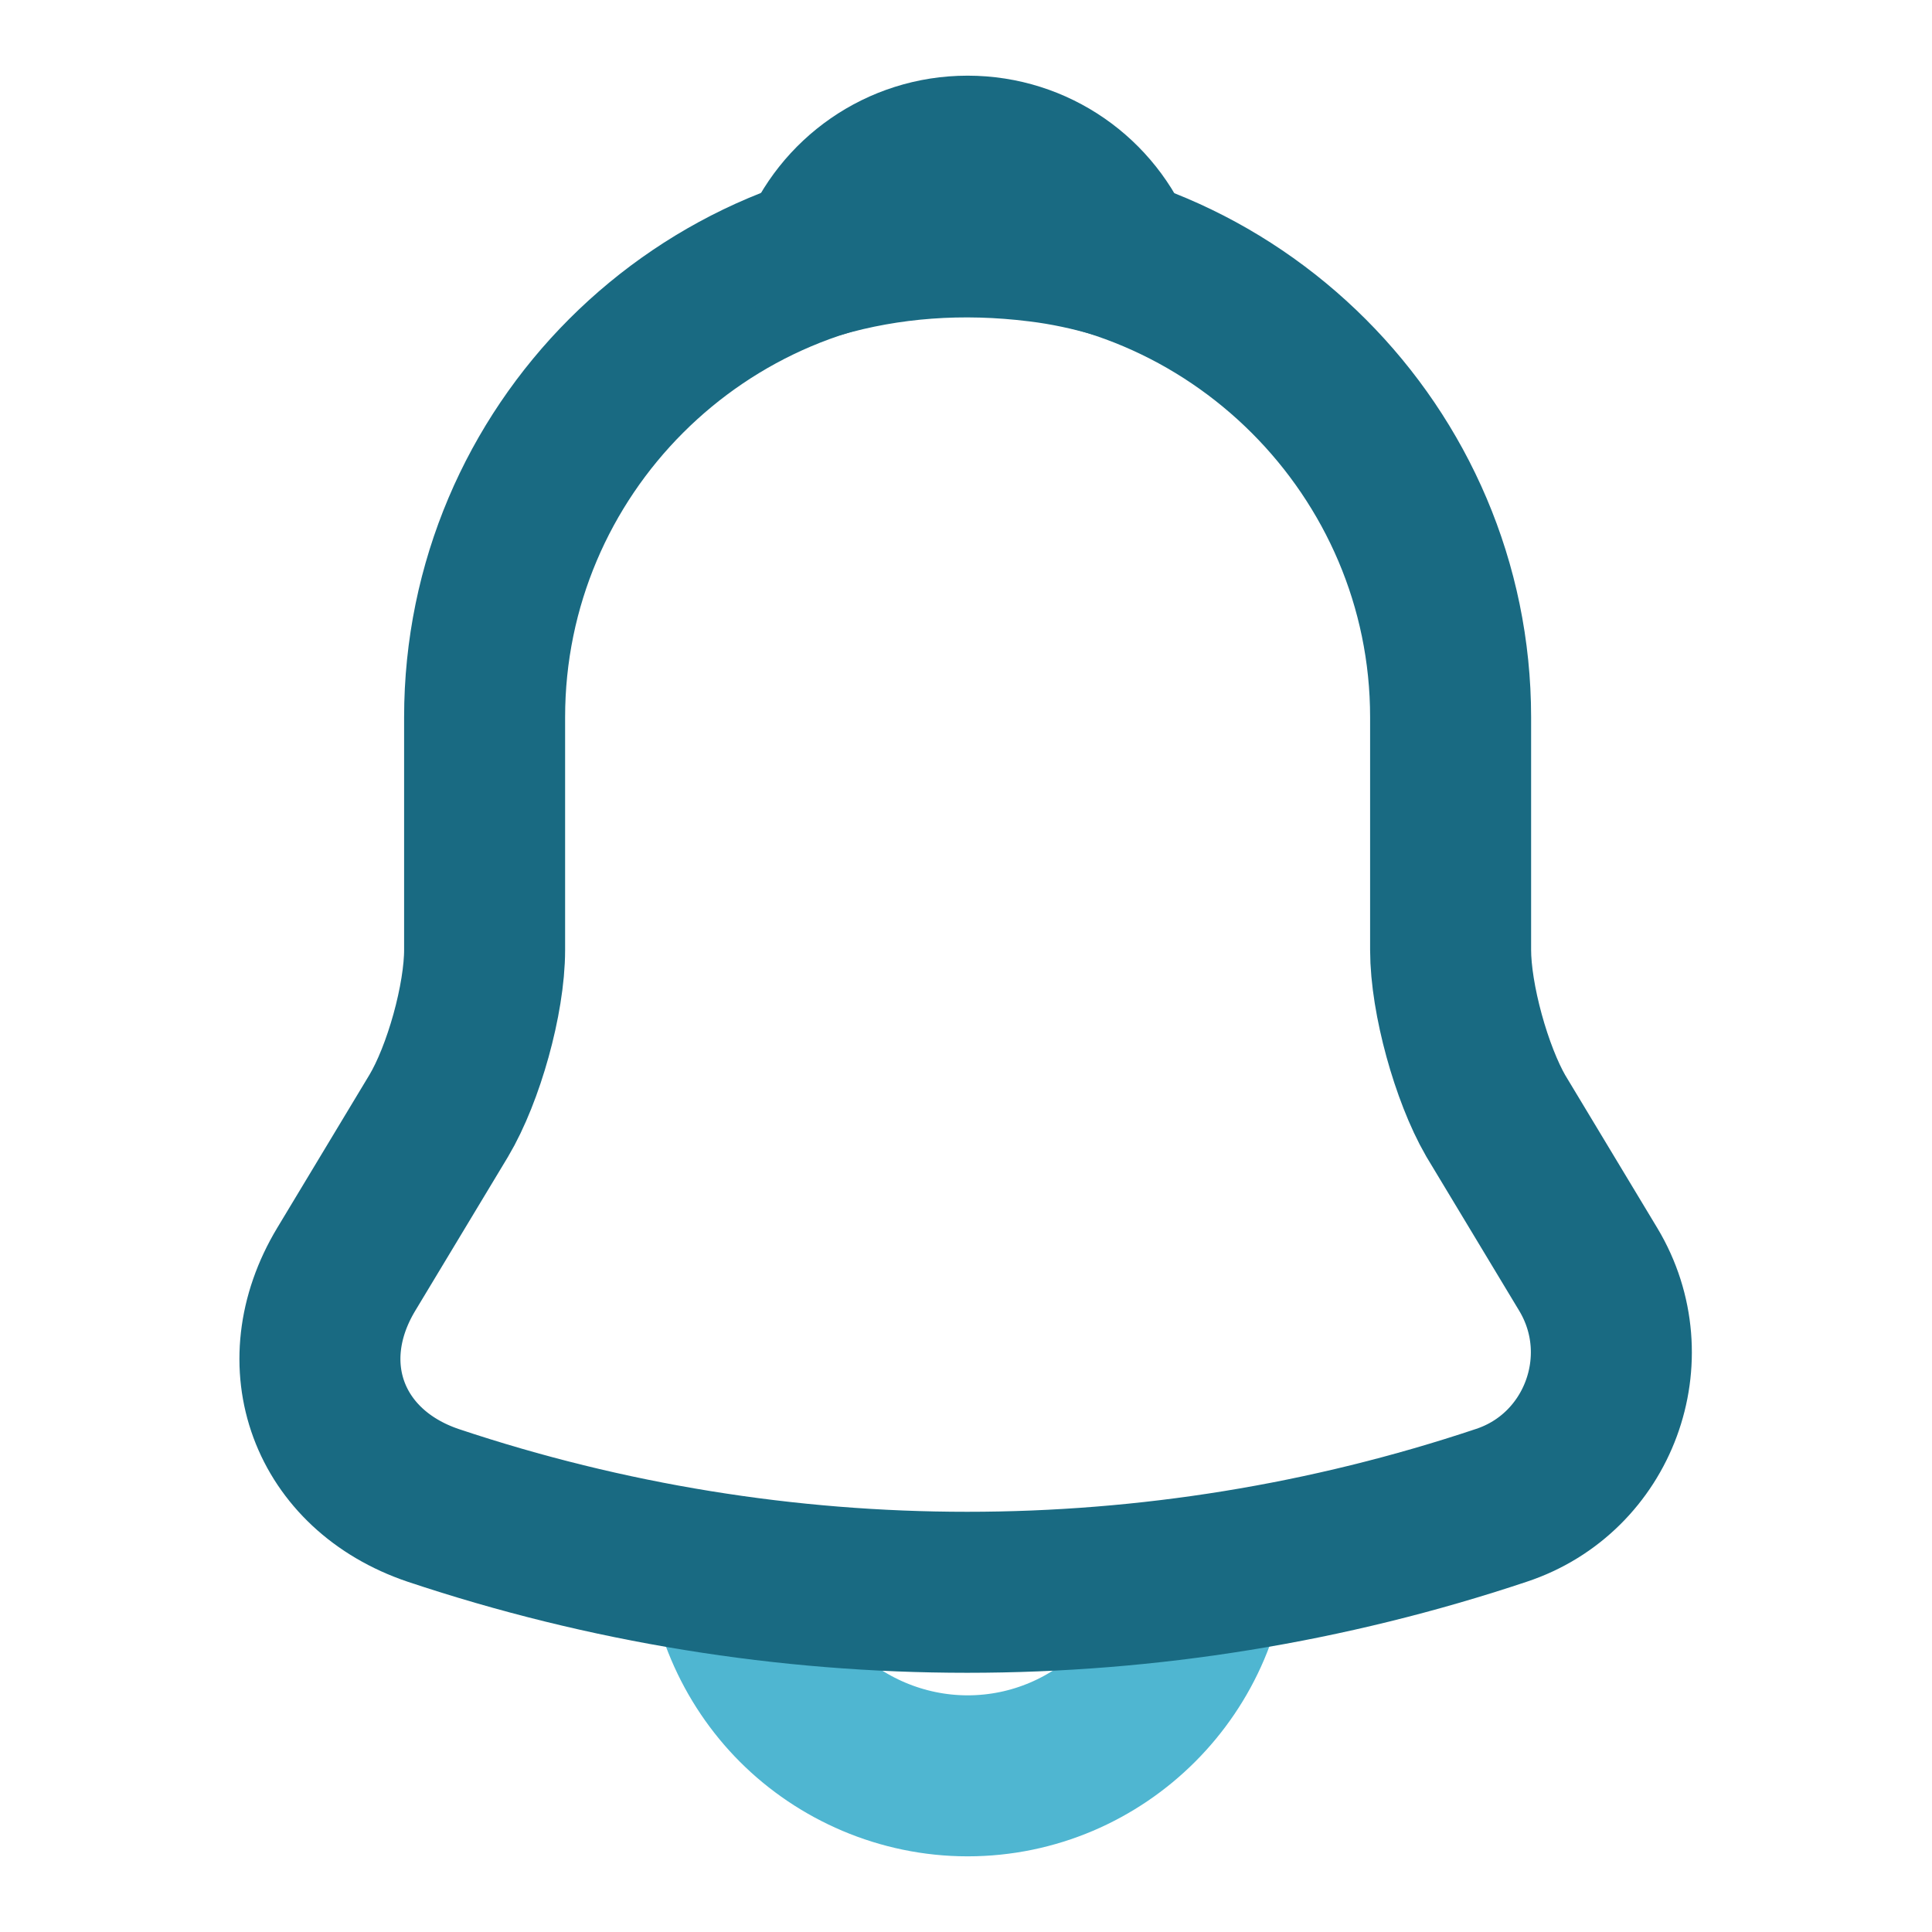
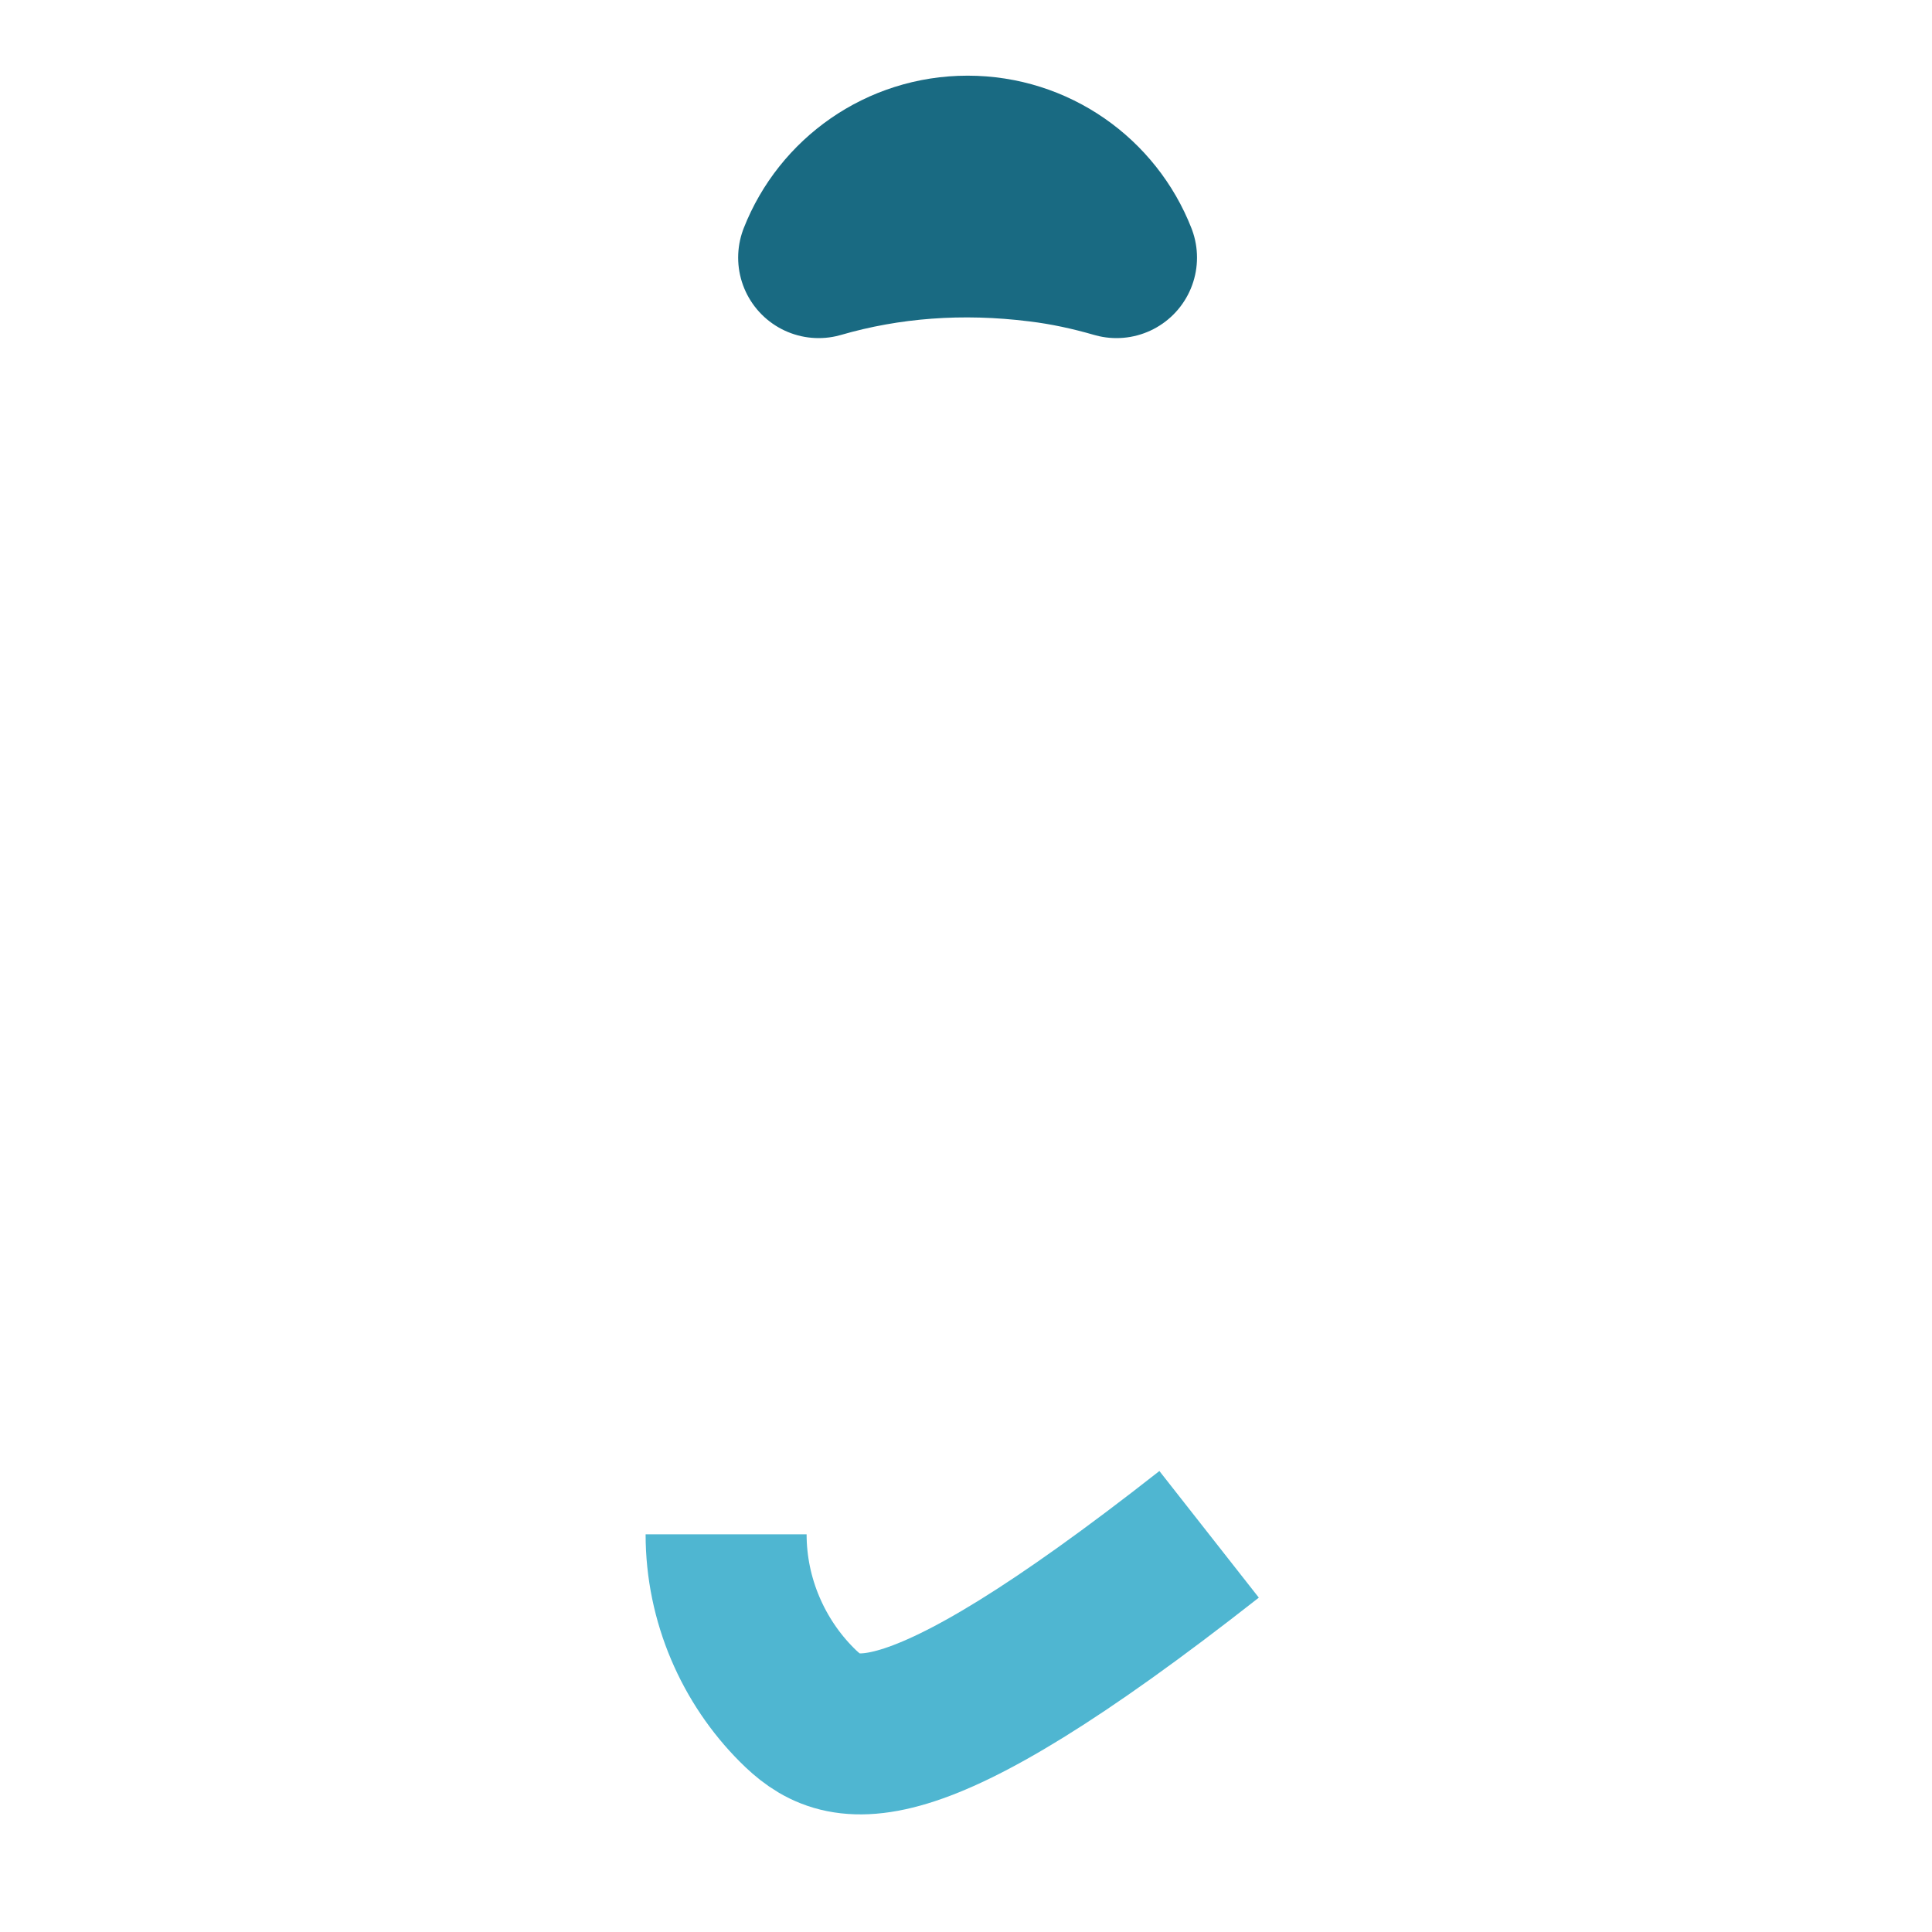
<svg xmlns="http://www.w3.org/2000/svg" width="30" height="30" viewBox="0 0 30 30" fill="none">
-   <path d="M18.775 23.825C18.775 25.887 17.087 27.575 15.025 27.575C14 27.575 13.05 27.15 12.375 26.475C11.7 25.8 11.275 24.85 11.275 23.825" stroke="#4FB6D1" stroke-width="2.5" stroke-miterlimit="10" />
-   <path d="M15.025 3.637C10.888 3.637 7.525 7 7.525 11.137V14.75C7.525 15.512 7.2 16.675 6.813 17.325L5.375 19.712C4.488 21.188 5.1 22.825 6.725 23.375C12.113 25.175 17.925 25.175 23.313 23.375C24.825 22.875 25.488 21.087 24.663 19.712L23.225 17.325C22.85 16.675 22.525 15.512 22.525 14.75V11.137C22.525 7.012 19.15 3.637 15.025 3.637Z" stroke="#196A82" stroke-width="2.5" stroke-miterlimit="10" stroke-linecap="round" />
+   <path d="M18.775 23.825C14 27.575 13.05 27.15 12.375 26.475C11.7 25.8 11.275 24.85 11.275 23.825" stroke="#4FB6D1" stroke-width="2.5" stroke-miterlimit="10" />
  <path d="M17.337 4C16.95 3.888 16.55 3.8 16.137 3.75C14.937 3.6 13.787 3.688 12.712 4C13.075 3.075 13.975 2.425 15.025 2.425C16.075 2.425 16.975 3.075 17.337 4Z" stroke="#196A82" stroke-width="2.5" stroke-miterlimit="10" stroke-linecap="round" stroke-linejoin="round" />
</svg>